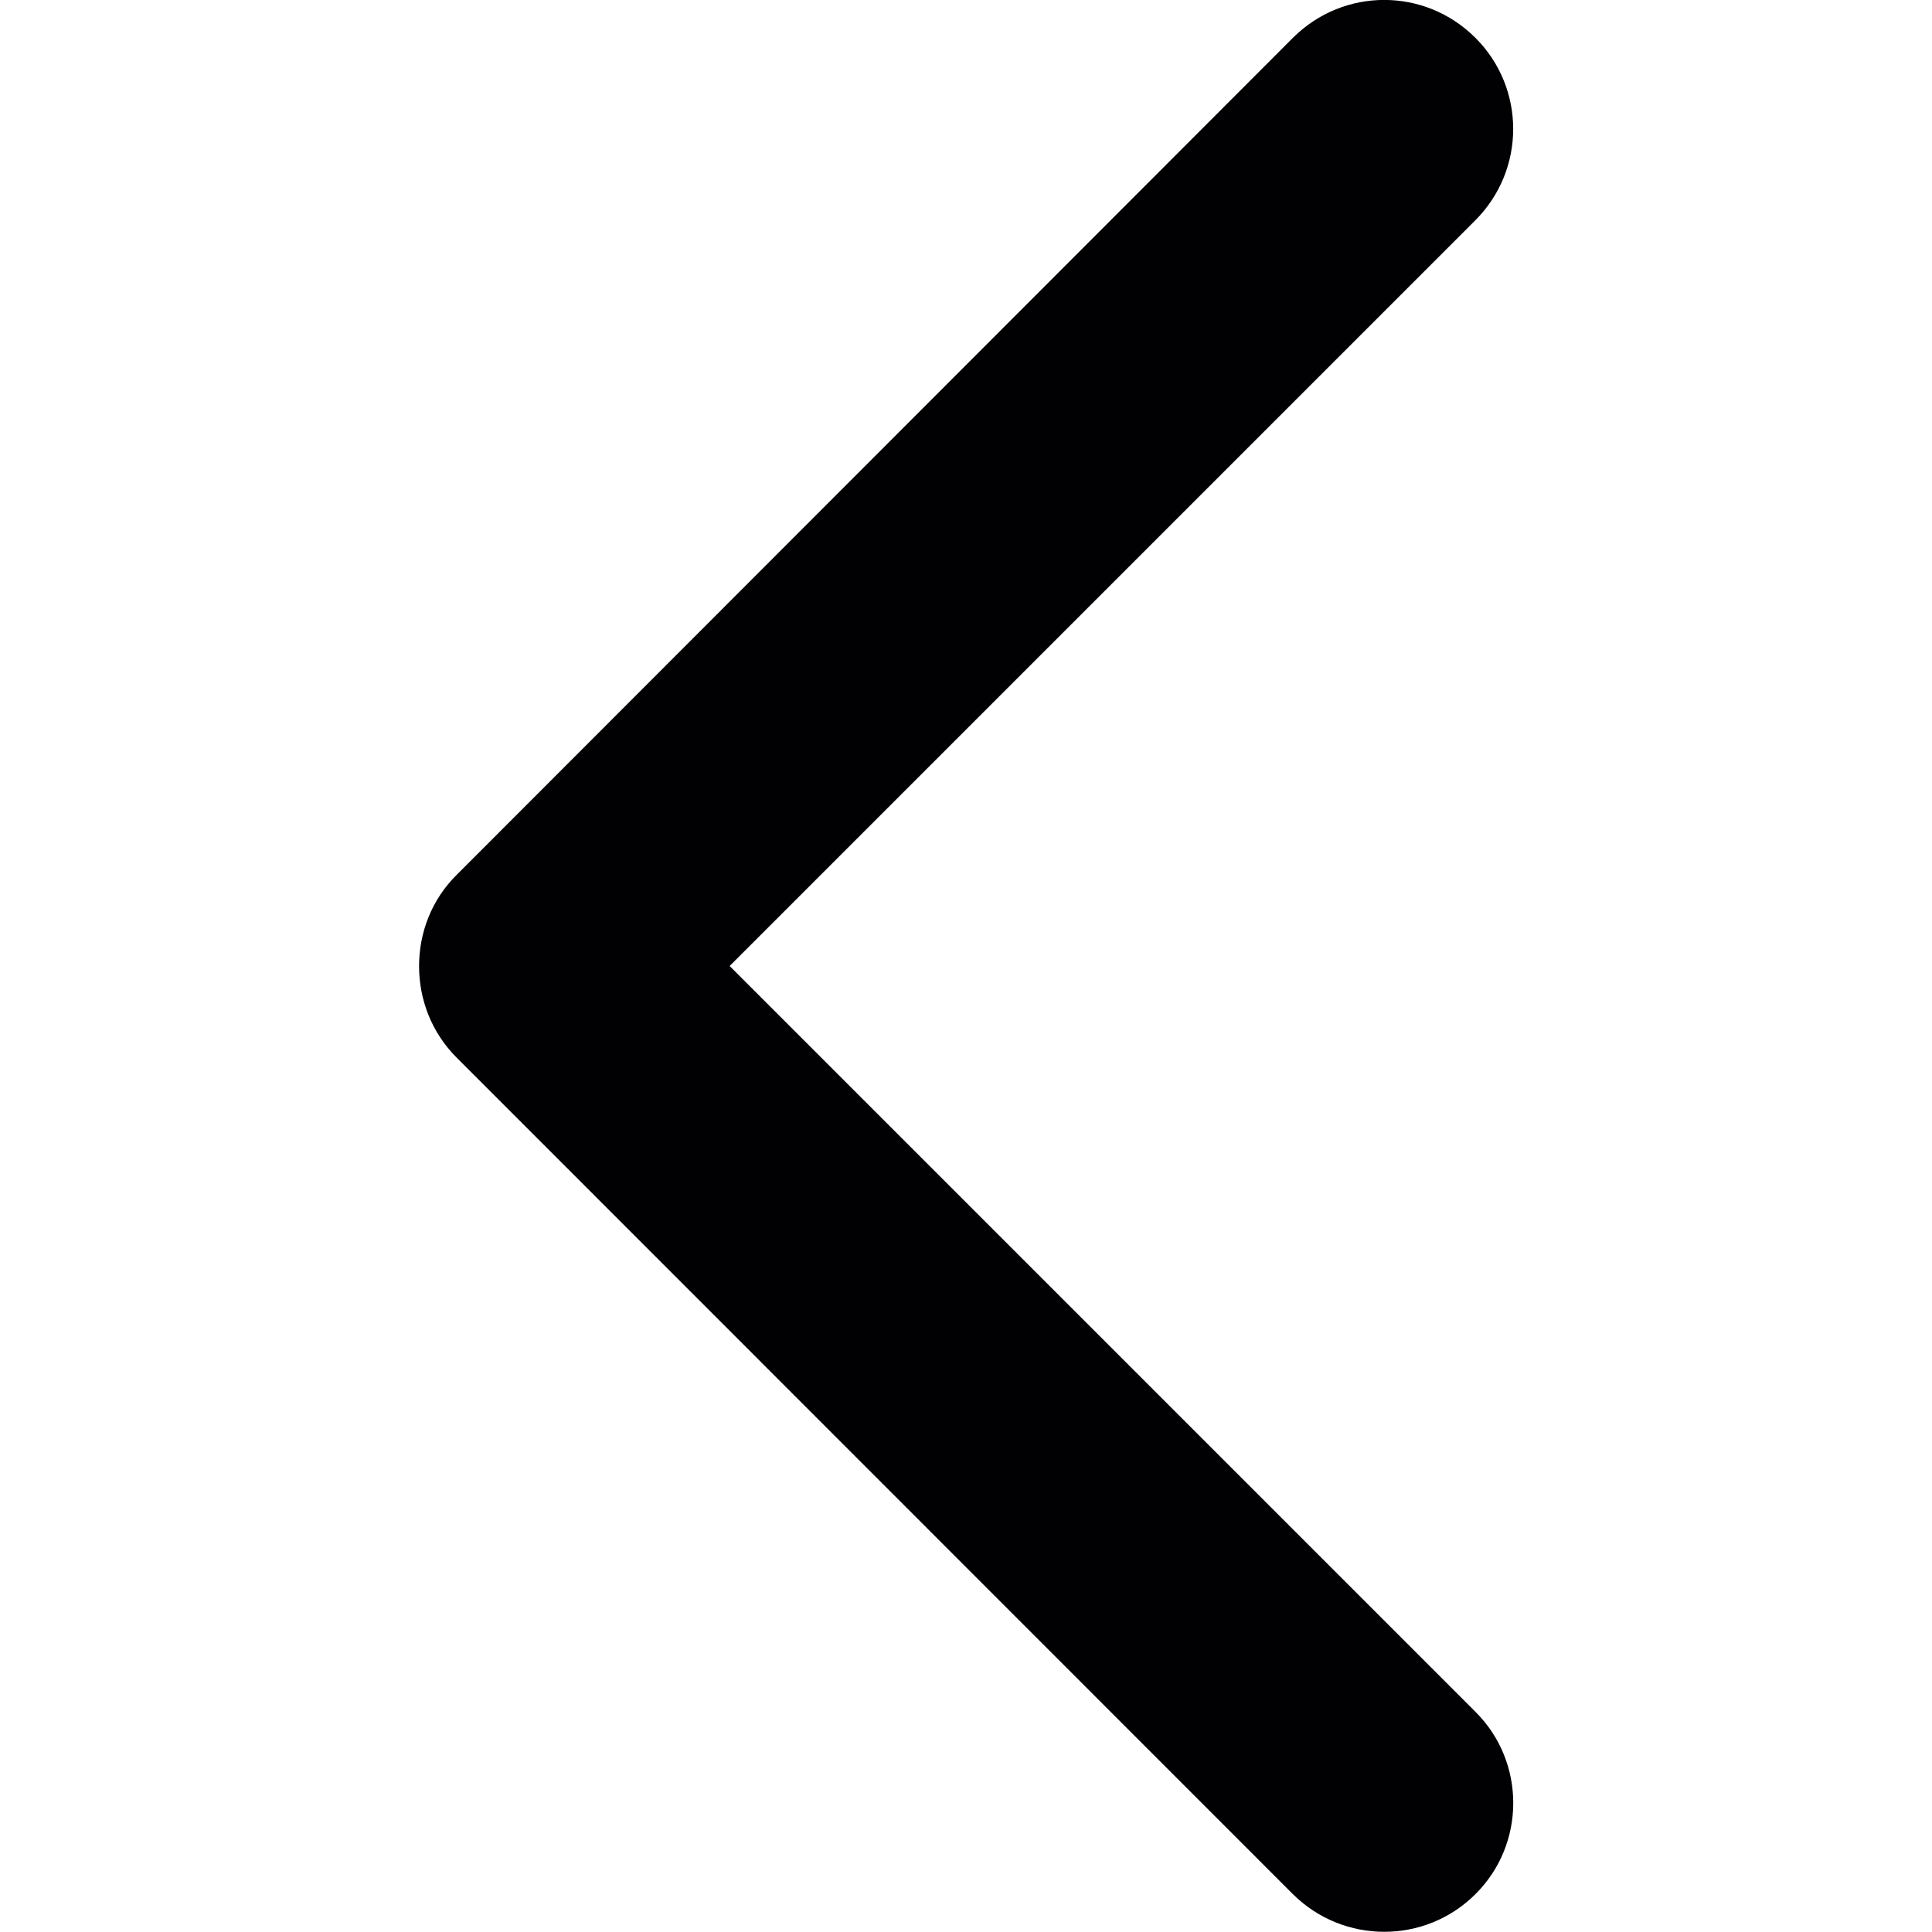
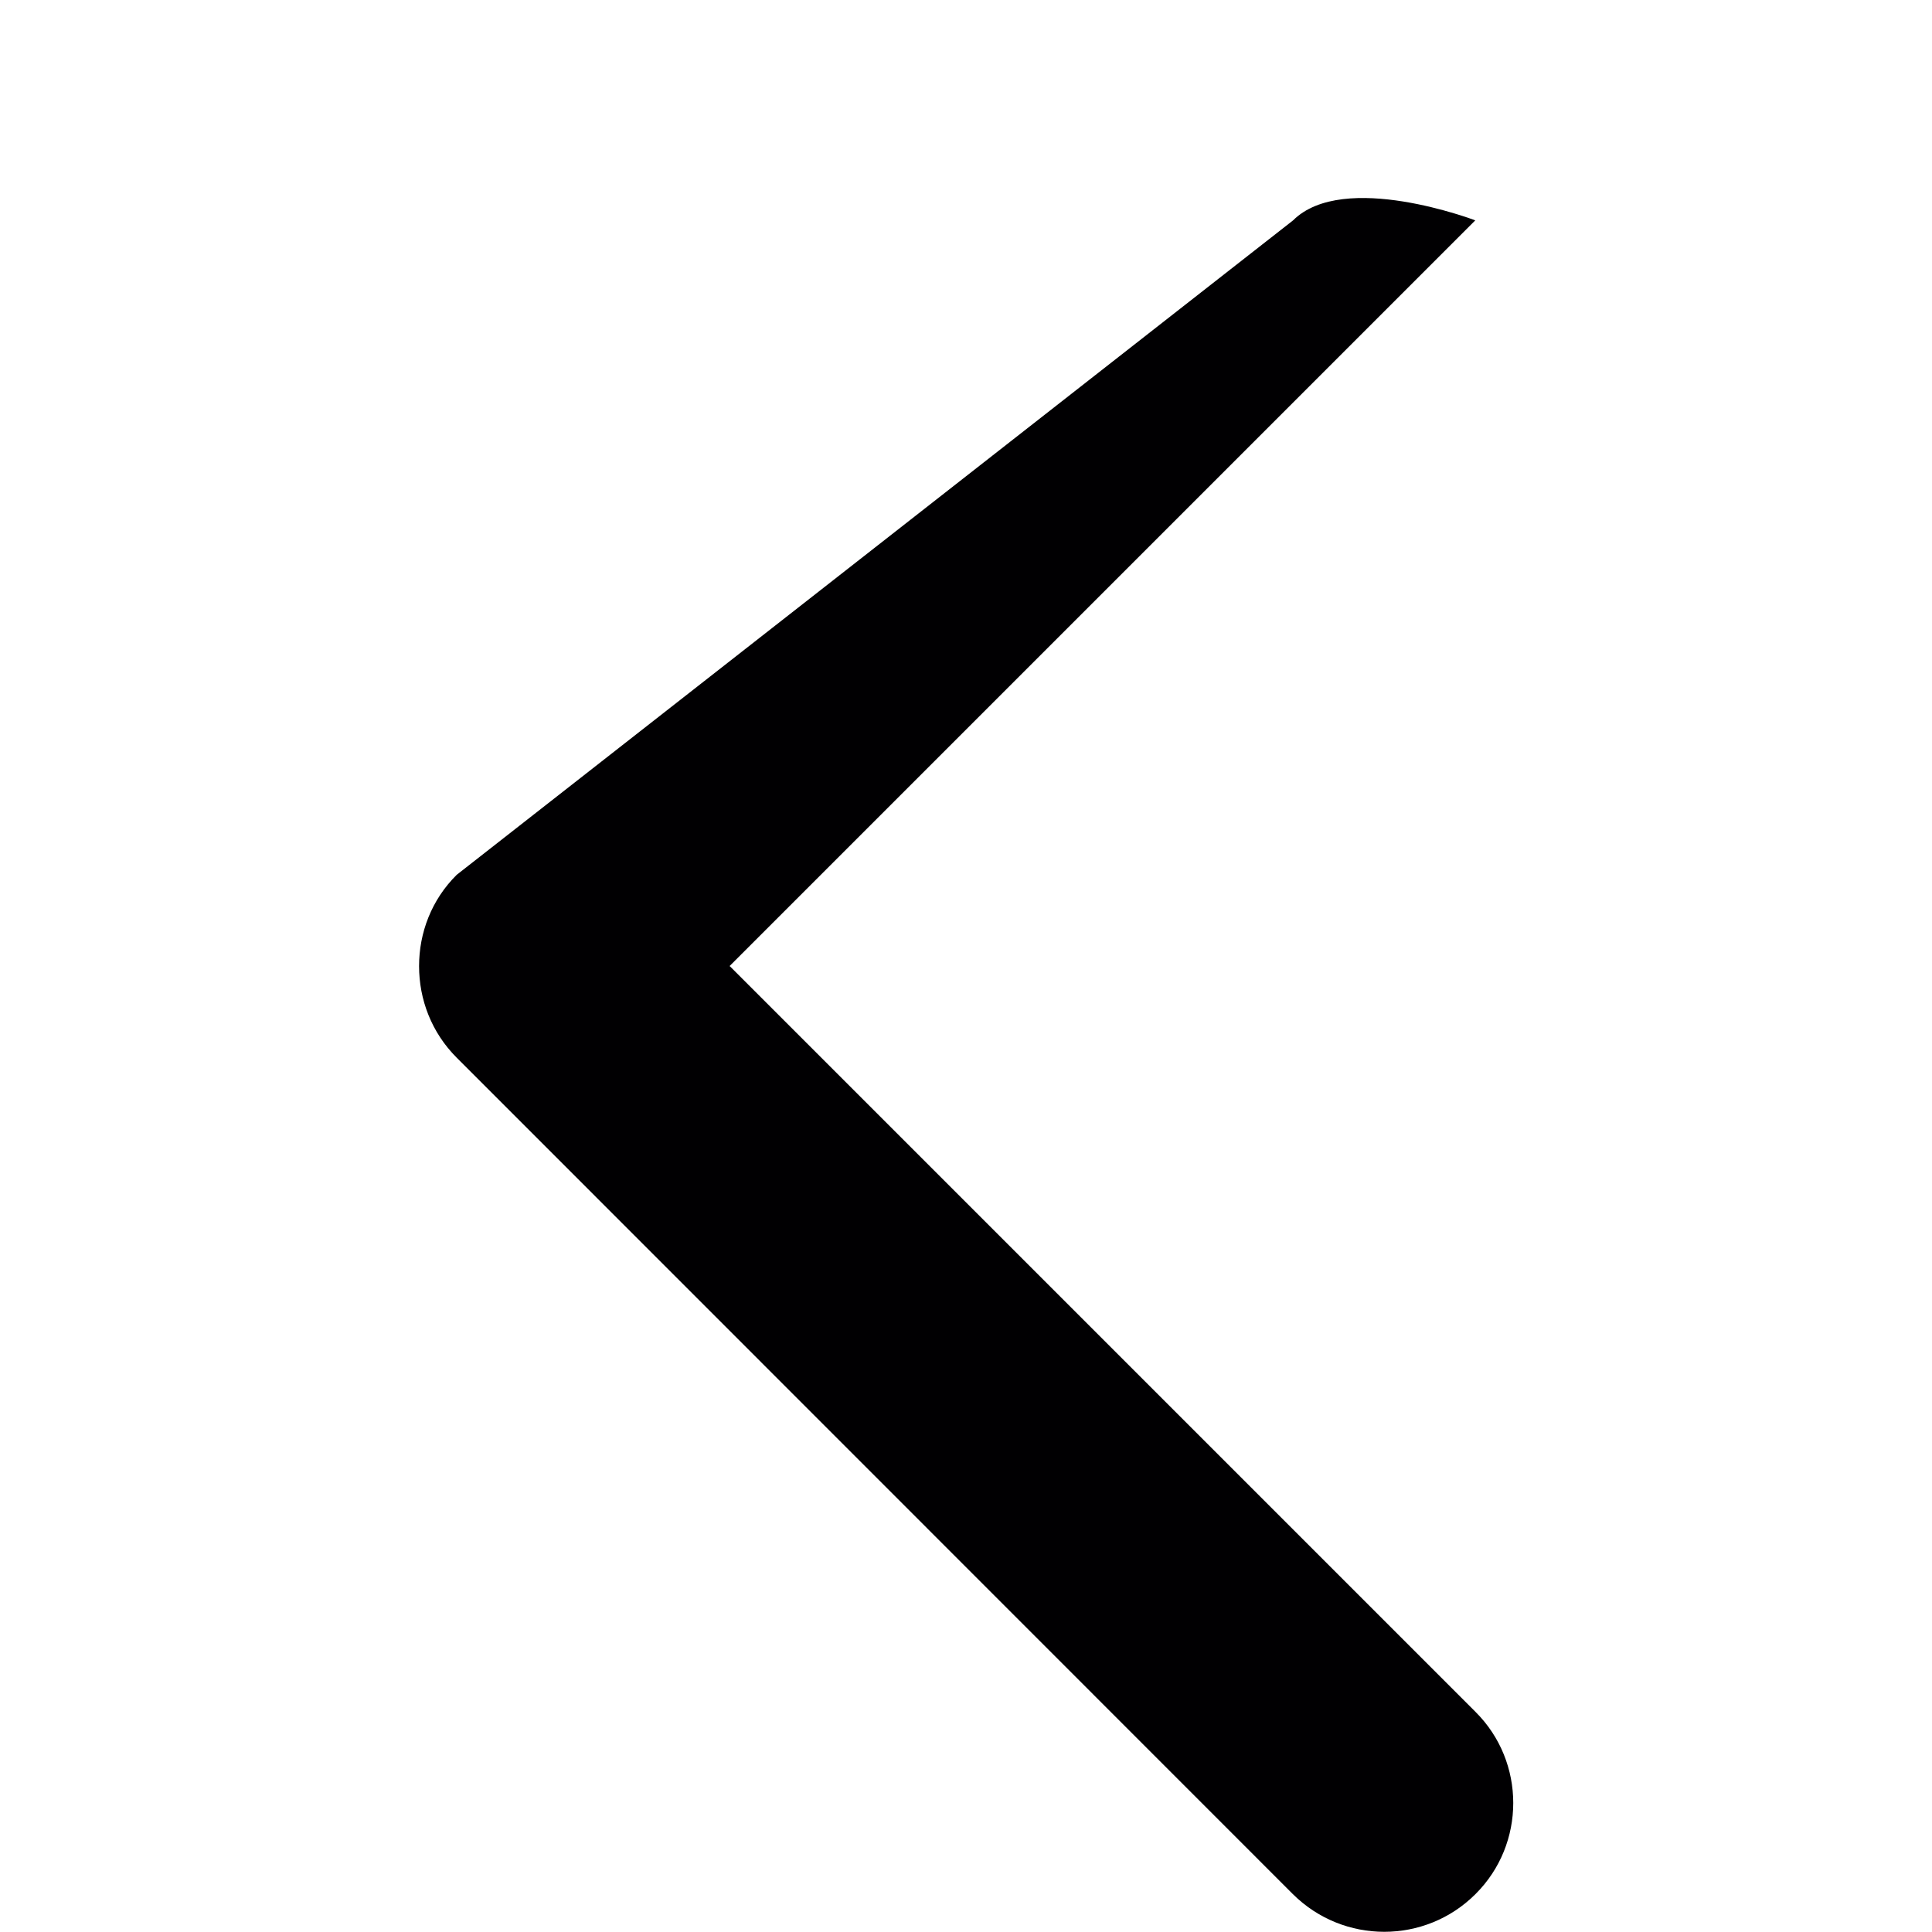
<svg xmlns="http://www.w3.org/2000/svg" viewBox="0 0 7.487 7.487" enable-background="new 0 0 7.487 7.487">
-   <path d="M2.827 3.744l2.89-2.89c.196-.196.196-.513 0-.708s-.51-.195-.706 0L1.77 3.39c-.098.097-.146.225-.146.354s.048.257.146.355L5.01 7.34c.196.195.513.195.708 0 .195-.194.195-.512 0-.706l-2.89-2.89z" fill="#010002" />
+   <path d="M2.827 3.744l2.89-2.89s-.51-.195-.706 0L1.77 3.39c-.098.097-.146.225-.146.354s.048.257.146.355L5.01 7.34c.196.195.513.195.708 0 .195-.194.195-.512 0-.706l-2.89-2.89z" fill="#010002" />
</svg>